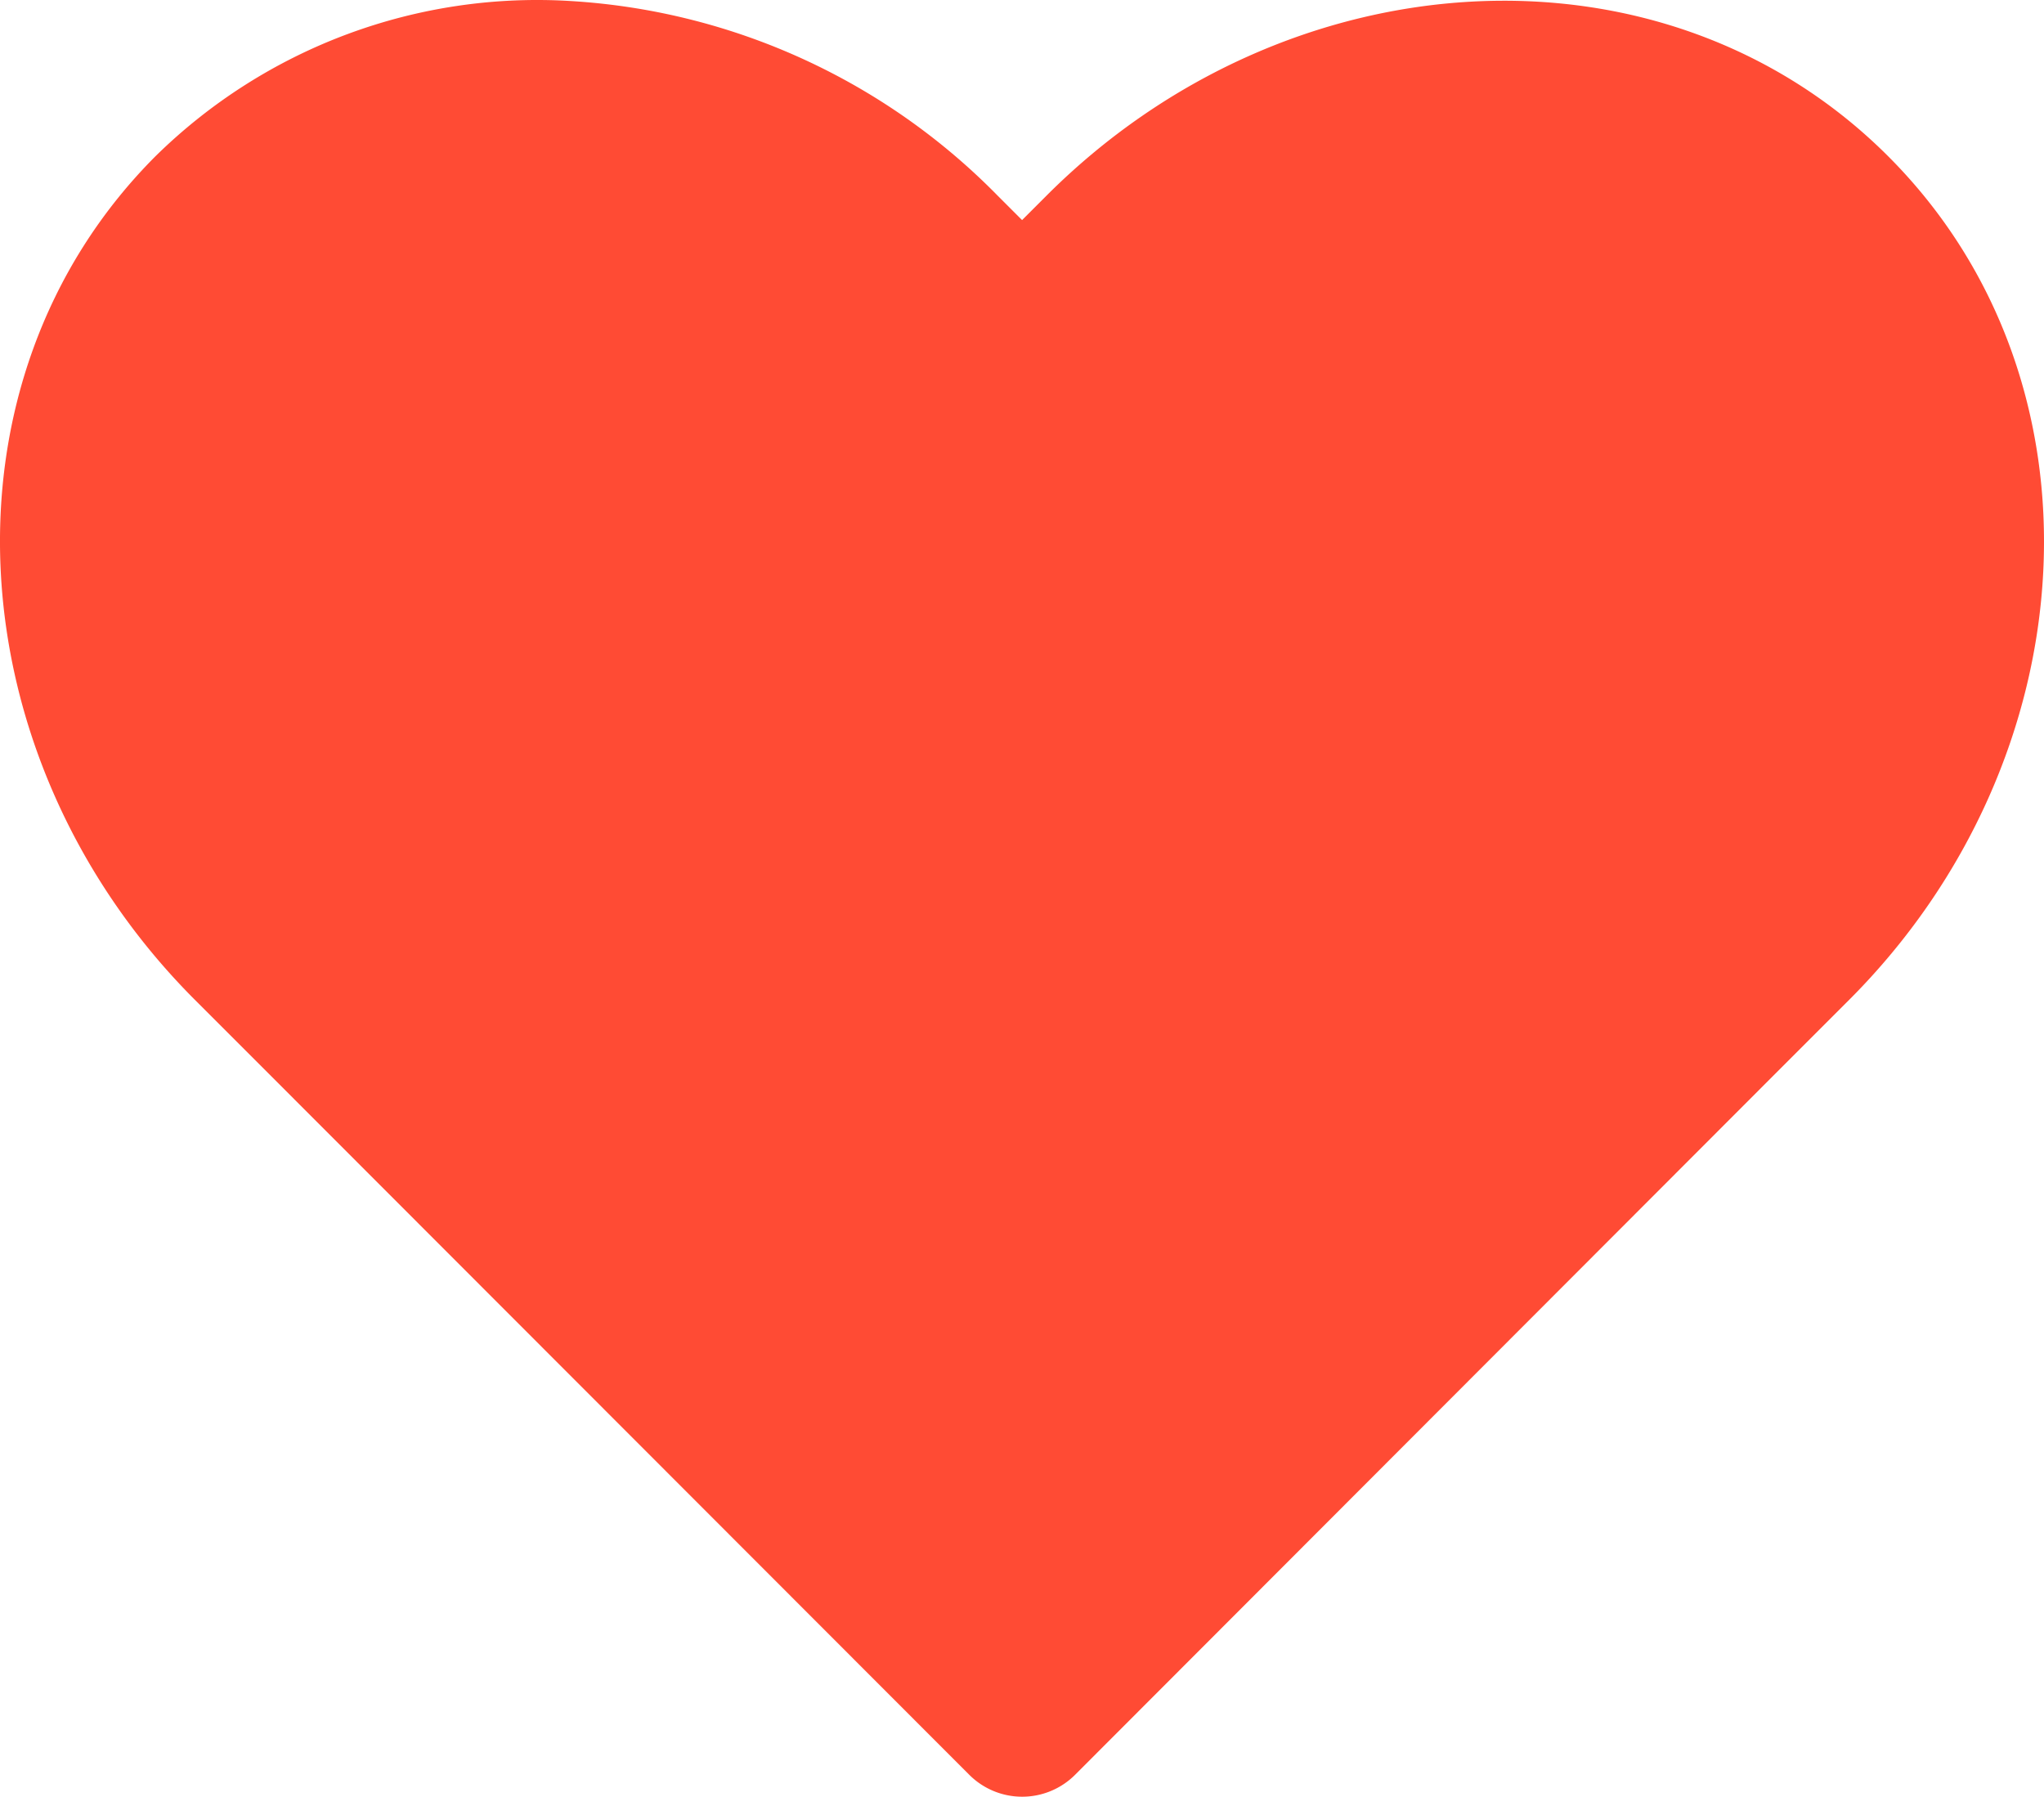
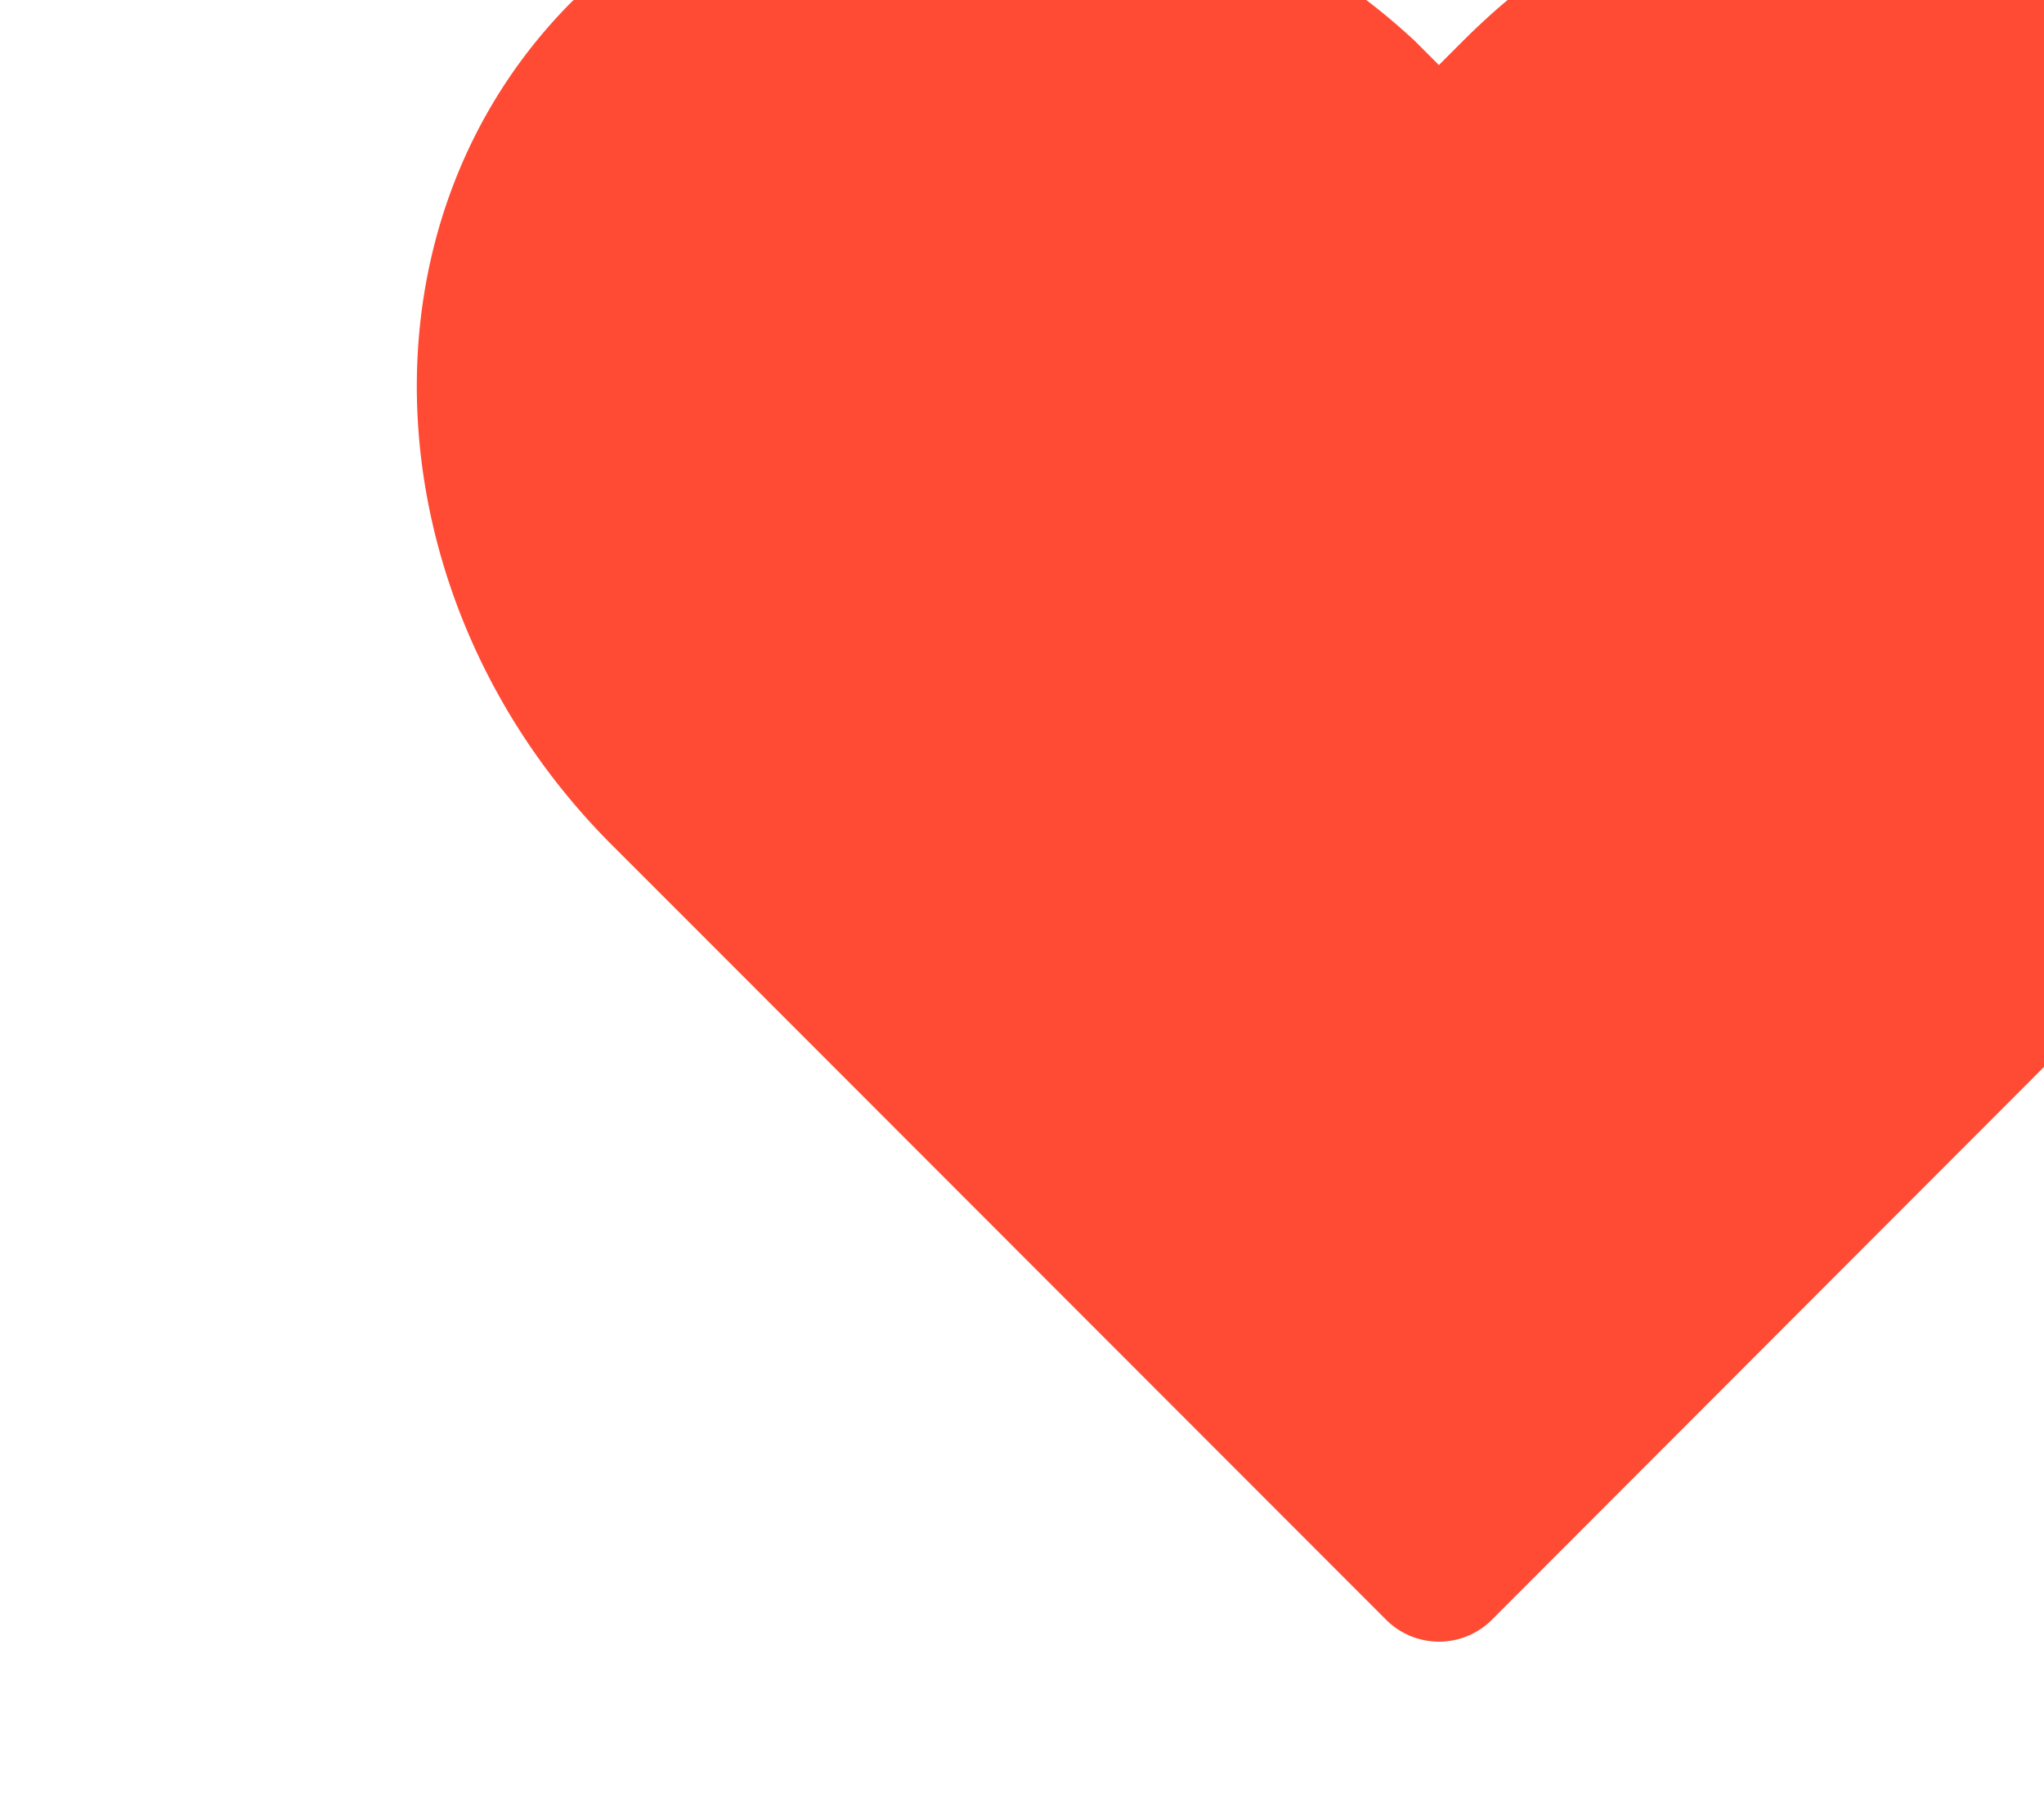
<svg xmlns="http://www.w3.org/2000/svg" width="260" height="228.555" viewBox="0 0 260 228.555">
-   <path id="Pfad_14975" data-name="Pfad 14975" d="M149.29,80.289a69.228,69.228,0,0,0-53.021,19.723c-28.581,28.633-25.57,76.709,4.988,107.3l9.769,9.769,88.763,88.841a9.516,9.516,0,0,0,13.438,0l88.724-88.841,9.769-9.769c30.579-30.609,33.547-78.676,4.949-107.283s-76.541-25.57-107.094,5.031l-3.08,3.08-3.08-3.08A83.035,83.035,0,0,0,149.29,80.289Z" transform="translate(-76.485 -80.144)" fill="#ff4b34" />
+   <path id="Pfad_14975" data-name="Pfad 14975" d="M149.29,80.289c-28.581,28.633-25.57,76.709,4.988,107.3l9.769,9.769,88.763,88.841a9.516,9.516,0,0,0,13.438,0l88.724-88.841,9.769-9.769c30.579-30.609,33.547-78.676,4.949-107.283s-76.541-25.57-107.094,5.031l-3.08,3.08-3.08-3.08A83.035,83.035,0,0,0,149.29,80.289Z" transform="translate(-76.485 -80.144)" fill="#ff4b34" />
</svg>